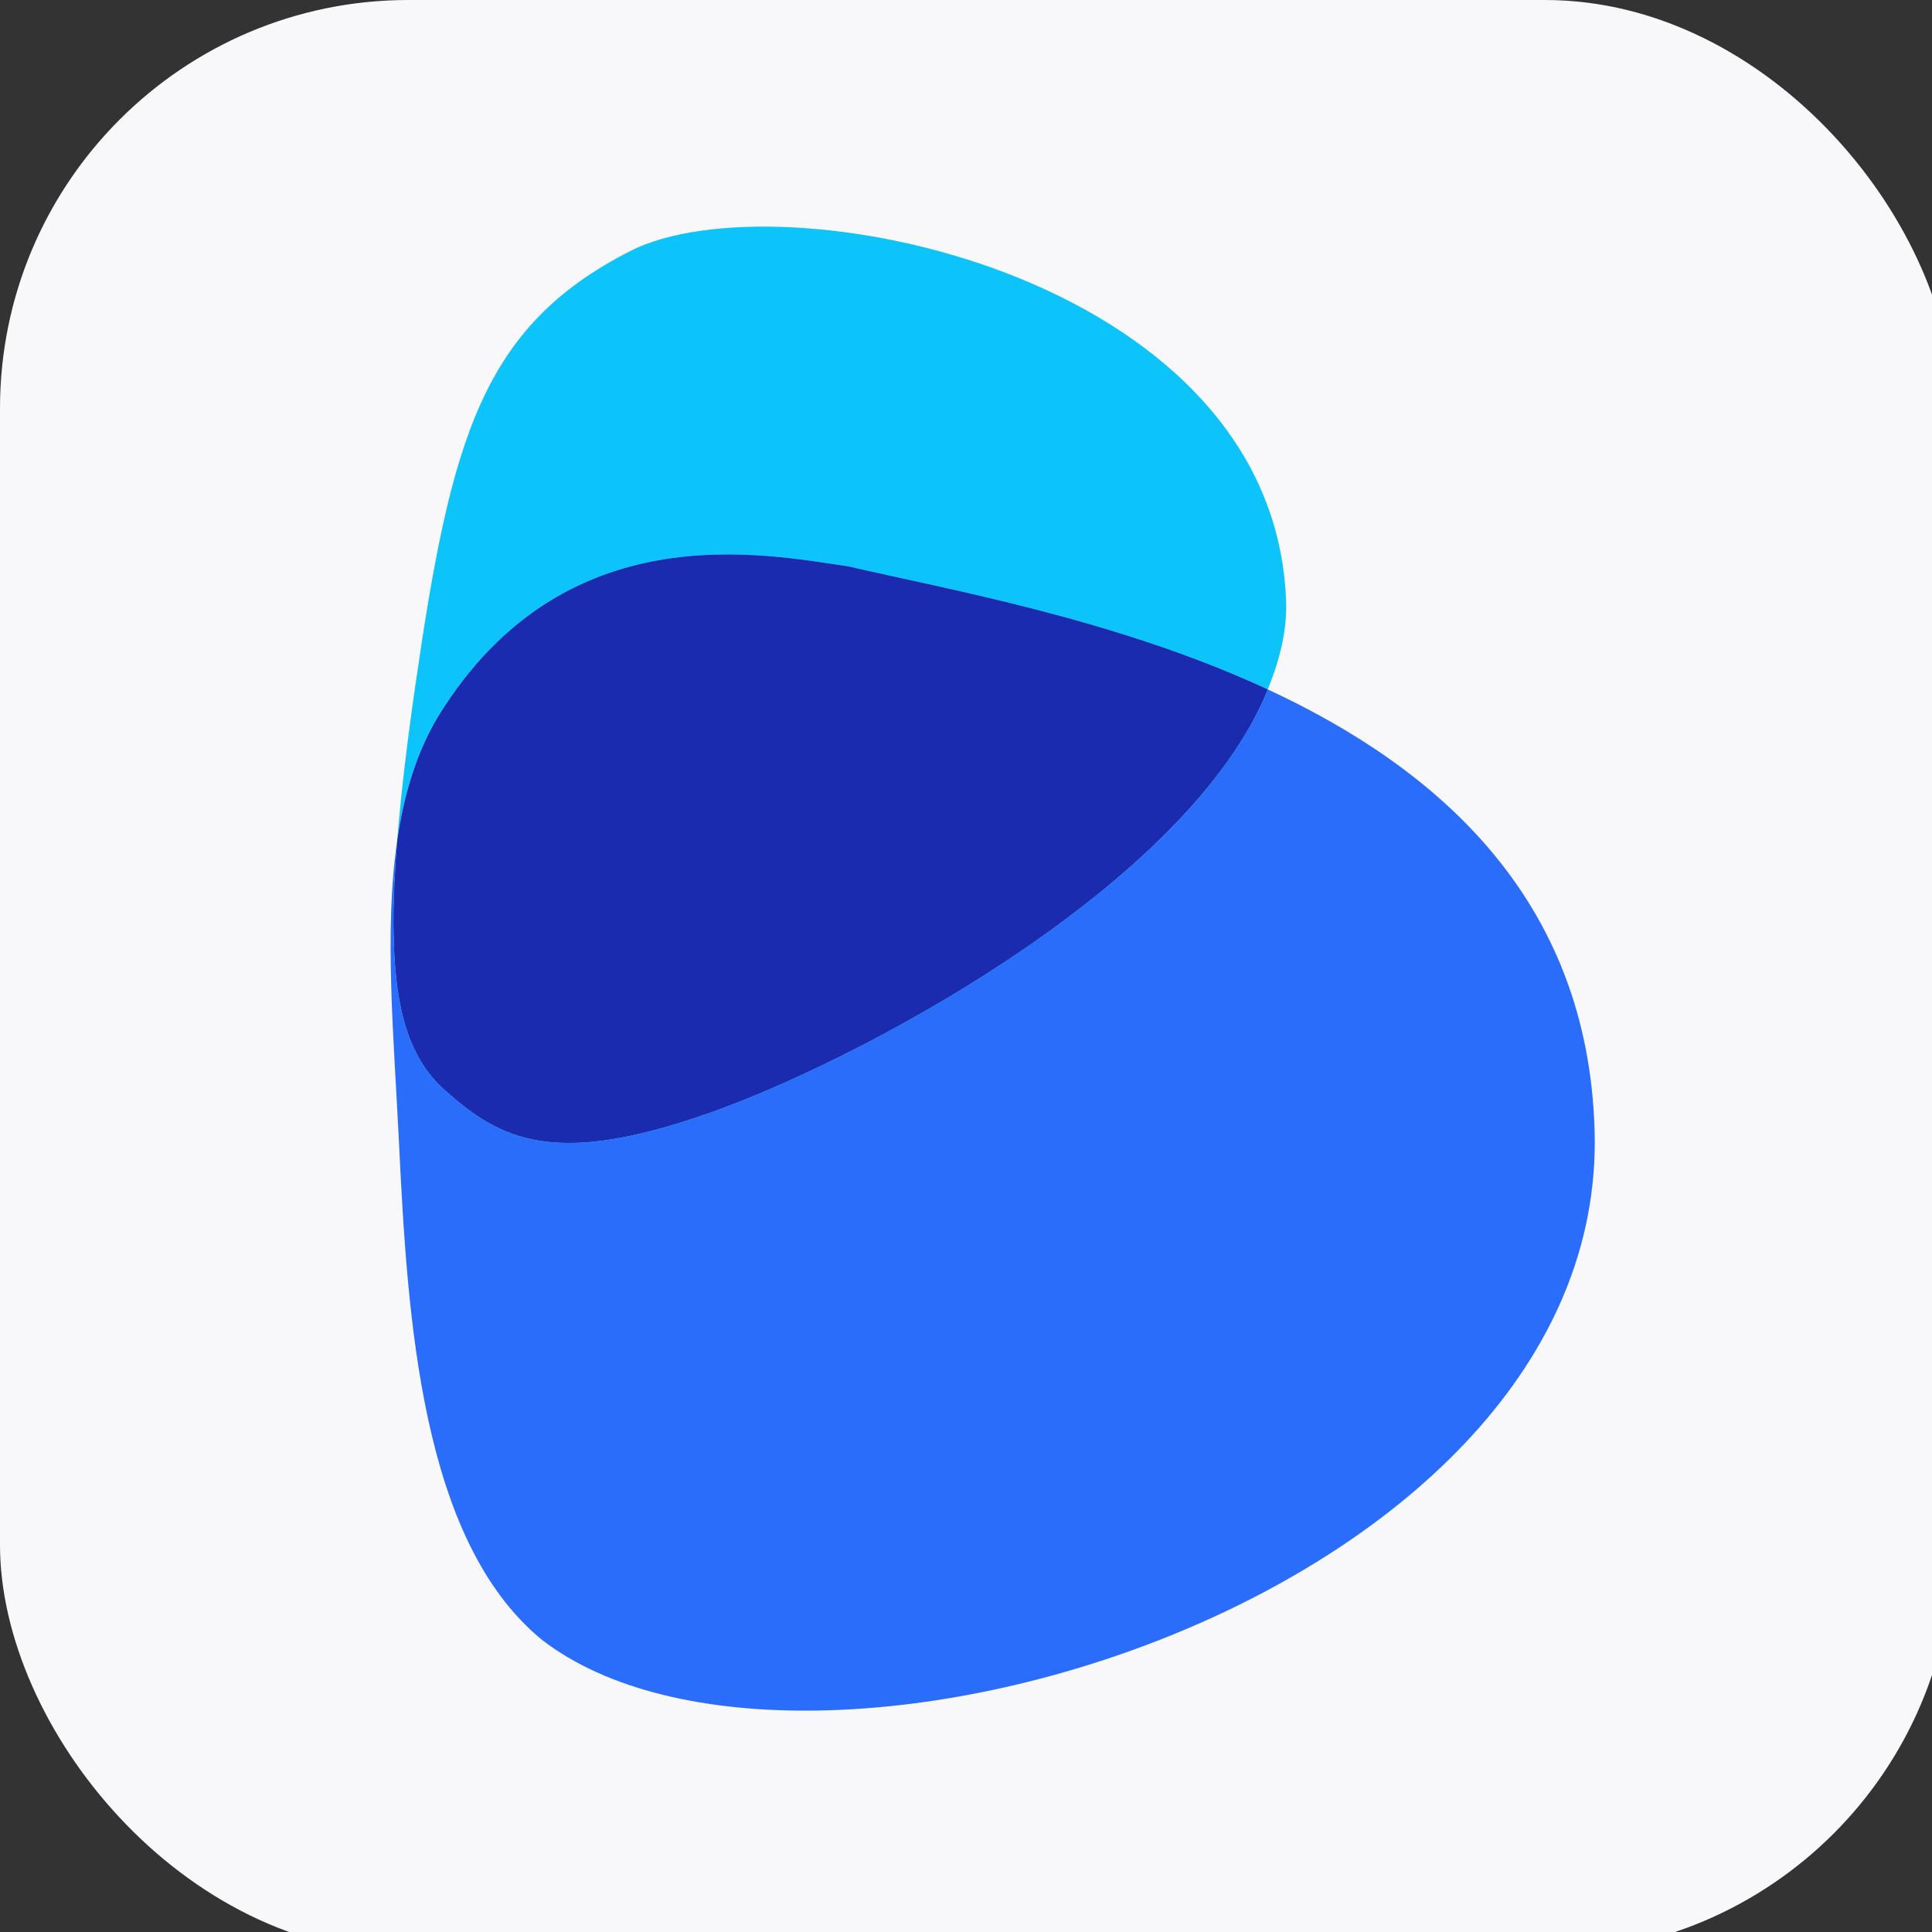
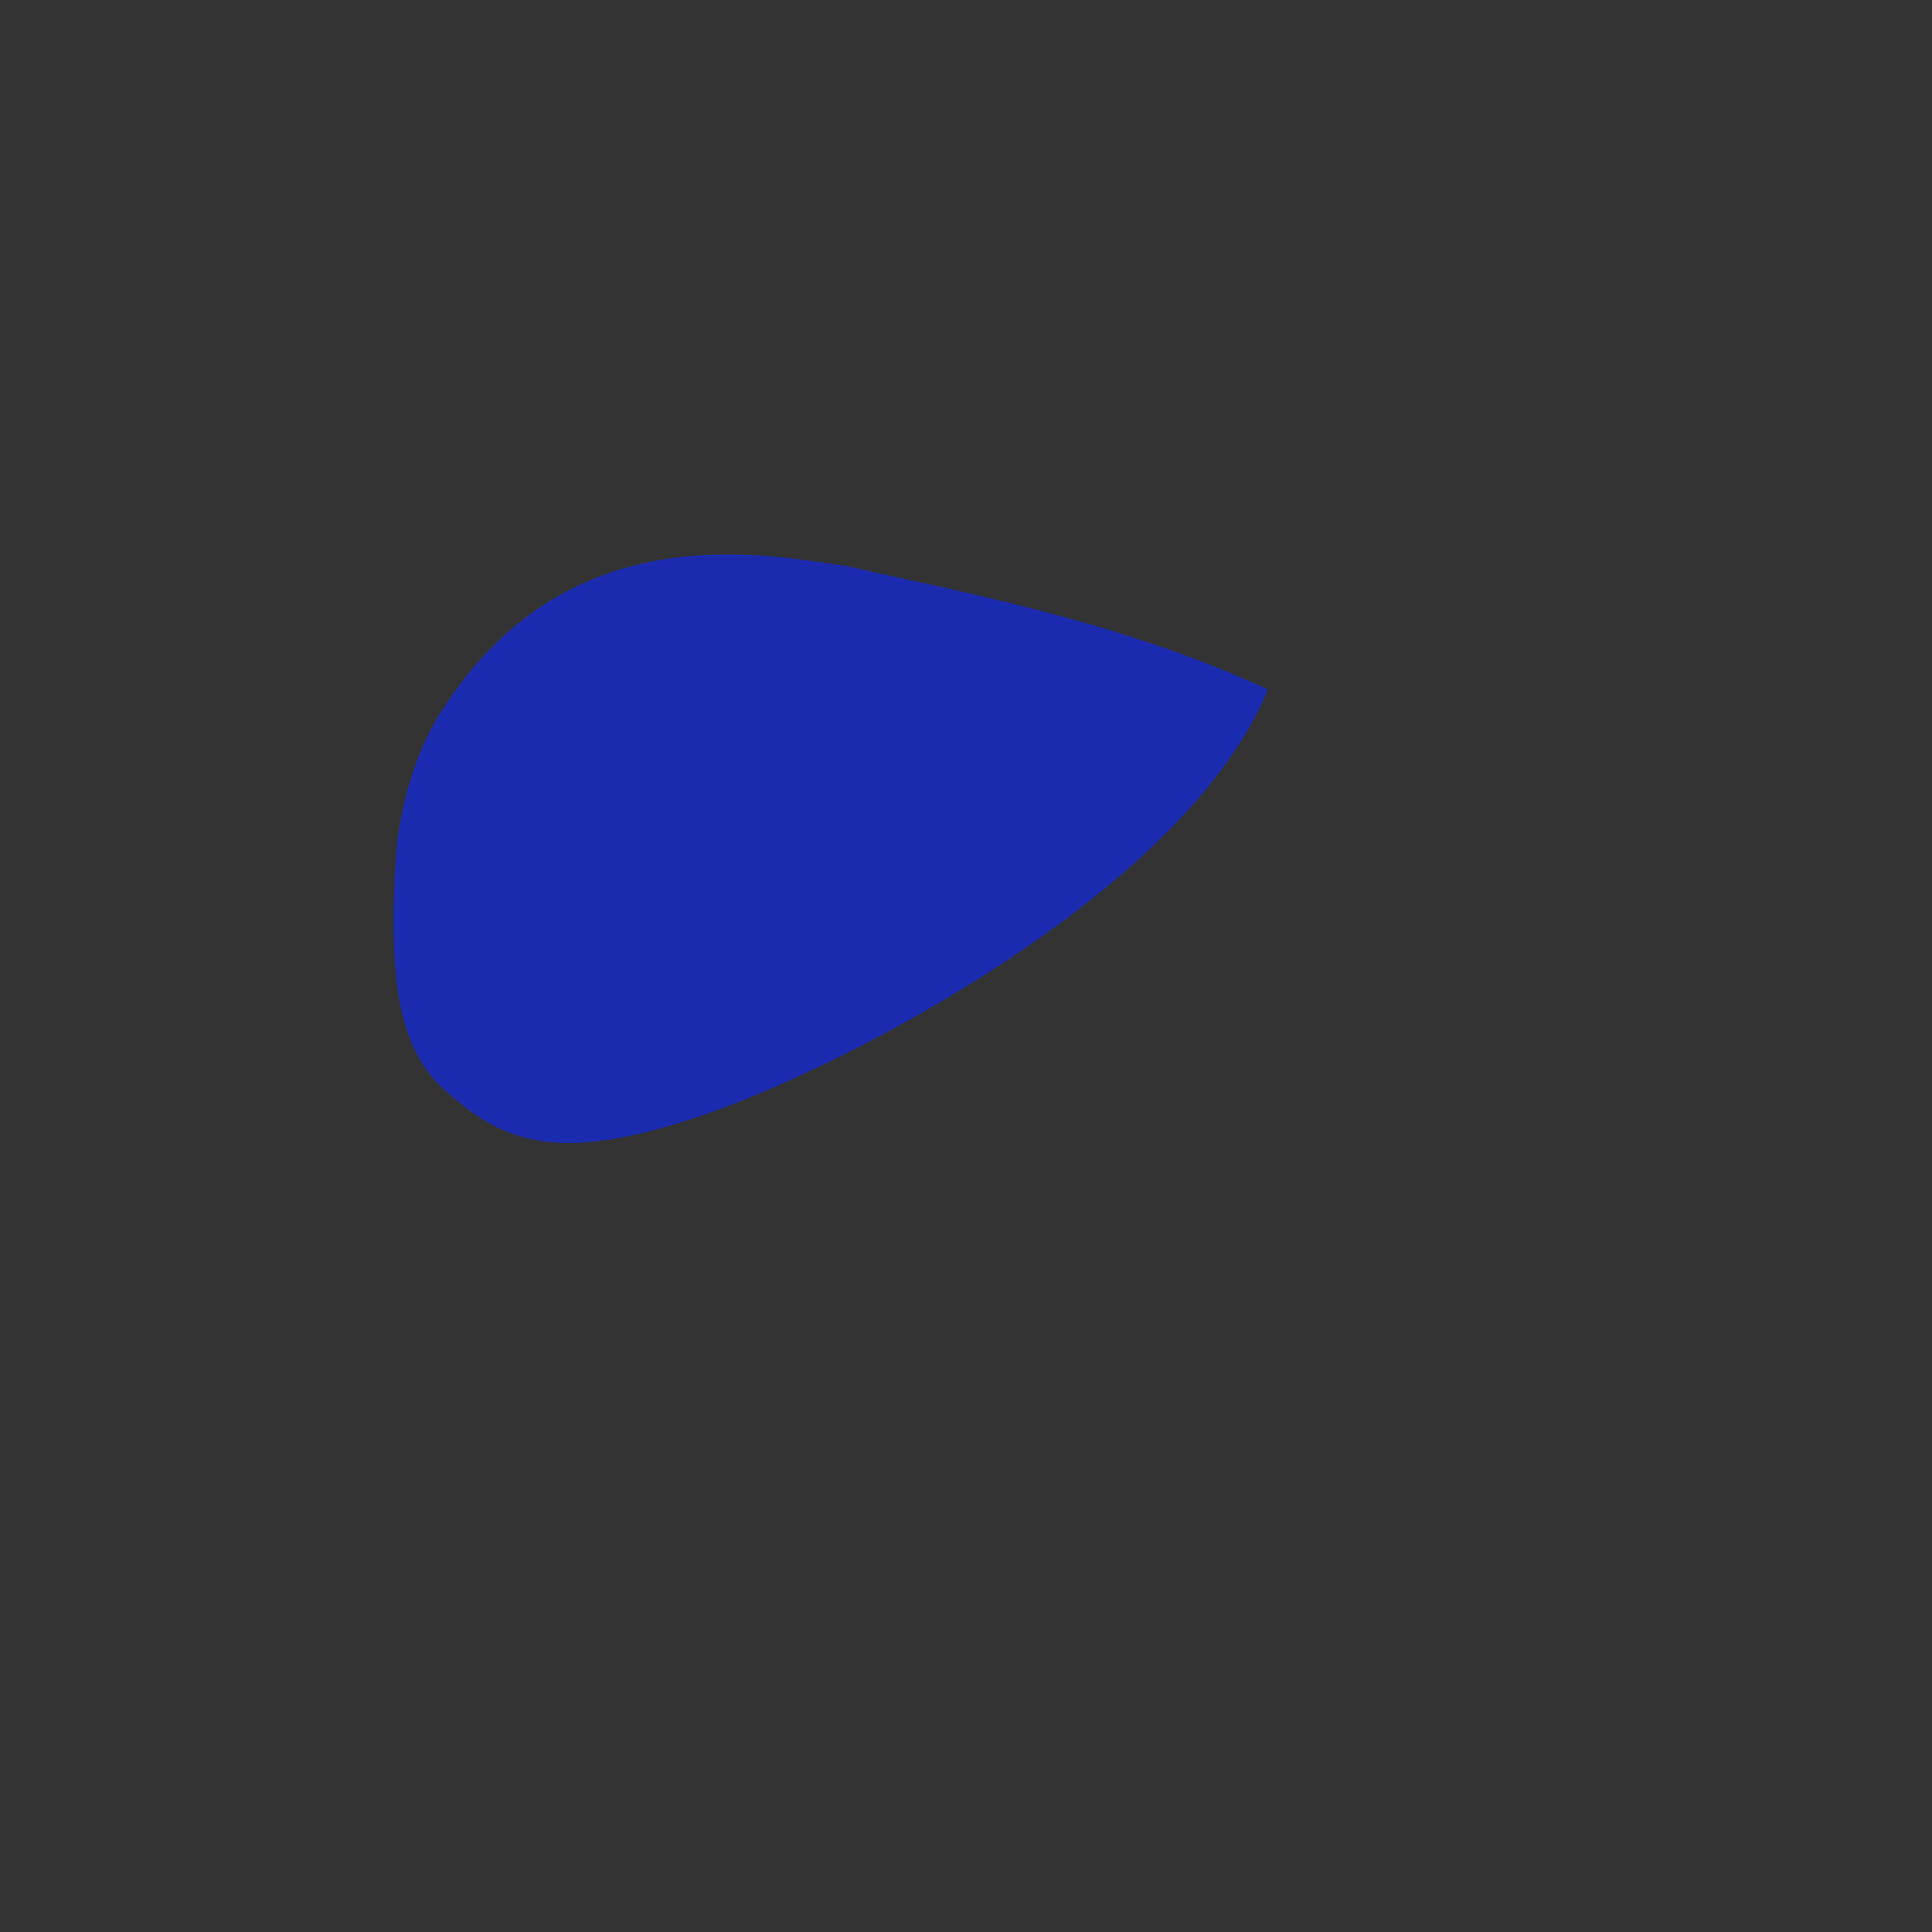
<svg xmlns="http://www.w3.org/2000/svg" id="_图层_2" data-name="图层 2" viewBox="0 0 506.44 506.44">
  <rect x="0" y="0" width="506.44" height="506.44" fill="#333333" stroke="none" />
  <defs>
    <style>
      .cls-1 {
        fill: #f8f8fa;
      }

      .cls-2 {
        fill: #1b2bb0;
      }

      .cls-3 {
        fill: #0dc4fa;
      }

      .cls-4 {
        fill: #296dfa;
      }
    </style>
  </defs>
  <g id="_图层_1-2" data-name="图层 1">
-     <rect class="cls-1" width="512" height="512" rx="107.05" ry="107.05" />
-     <path class="cls-3" d="M222.48,148.49c25.94,6.04,70.06,13.78,109.83,32.23,3.33-8.15,5.37-16.48,4.74-24.84-4.74-84.69-132.92-109.9-171.83-90.08-38.9,19.82-47.03,49.22-56.36,113.97-2.27,15.73-3.82,29.06-4.74,40.5,1.73-11.83,4.94-22.73,10.6-32.26,33.01-53.92,85.77-42.67,107.75-39.51Z" />
-     <path class="cls-4" d="M418,296.45c-1.7-60.69-40.95-94.98-85.68-115.73-.33,.82-.67,1.64-1.04,2.46,.01,0,.02,0,.03,.01-22.97,51.11-108.03,95.51-145.62,108.64-40.42,14.17-54.35,7.03-68.91-5.91-8.49-7.54-13.16-18.86-13.58-40.68-.02-.87,0-1.75,0-2.63-.02,.88-.03,1.77-.03,2.63-.09-4.39,.01-9.26,.27-14.55,.01-.27,.03-.55,.04-.82,.16-3.04,.37-6.25,.64-9.6-3.46,23.65-.91,51.11,.47,79.34,2.23,45.67,5.69,104.17,37.43,130.21,68.17,52.67,279.4-11.14,275.98-133.36Z" />
-     <path class="cls-3" d="M103.44,230.69c-.26,5.29-.36,10.16-.27,14.55,0-.87,.02-1.75,.03-2.63,0,.88-.01,1.76,0,2.63,.41,21.82,5.09,33.14,13.58,40.68,14.56,12.94,28.49,20.08,68.91,5.91,37.58-13.12,122.65-57.53,145.62-108.64-.01,0-.02,0-.03-.01,.37-.82,.7-1.64,1.04-2.46-39.77-18.45-83.89-26.19-109.83-32.23-21.98-3.15-74.74-14.41-107.75,39.51-5.66,9.53-8.87,20.43-10.6,32.26-.27,3.35-.49,6.56-.64,9.6-.02,.27-.03,.55-.04,.82Z" />
    <path class="cls-2" d="M103.44,230.69c-.26,5.29-.36,10.16-.27,14.55,0-.87,.02-1.75,.03-2.63,0,.88-.01,1.76,0,2.63,.41,21.82,5.09,33.14,13.58,40.68,14.56,12.94,28.49,20.08,68.91,5.91,37.58-13.12,122.65-57.53,145.62-108.64-.01,0-.02,0-.03-.01,.37-.82,.7-1.64,1.04-2.46-39.77-18.45-83.89-26.19-109.83-32.23-21.98-3.15-74.74-14.41-107.75,39.51-5.66,9.53-8.87,20.43-10.6,32.26-.27,3.35-.49,6.56-.64,9.6-.02,.27-.03,.55-.04,.82Z" />
  </g>
</svg>